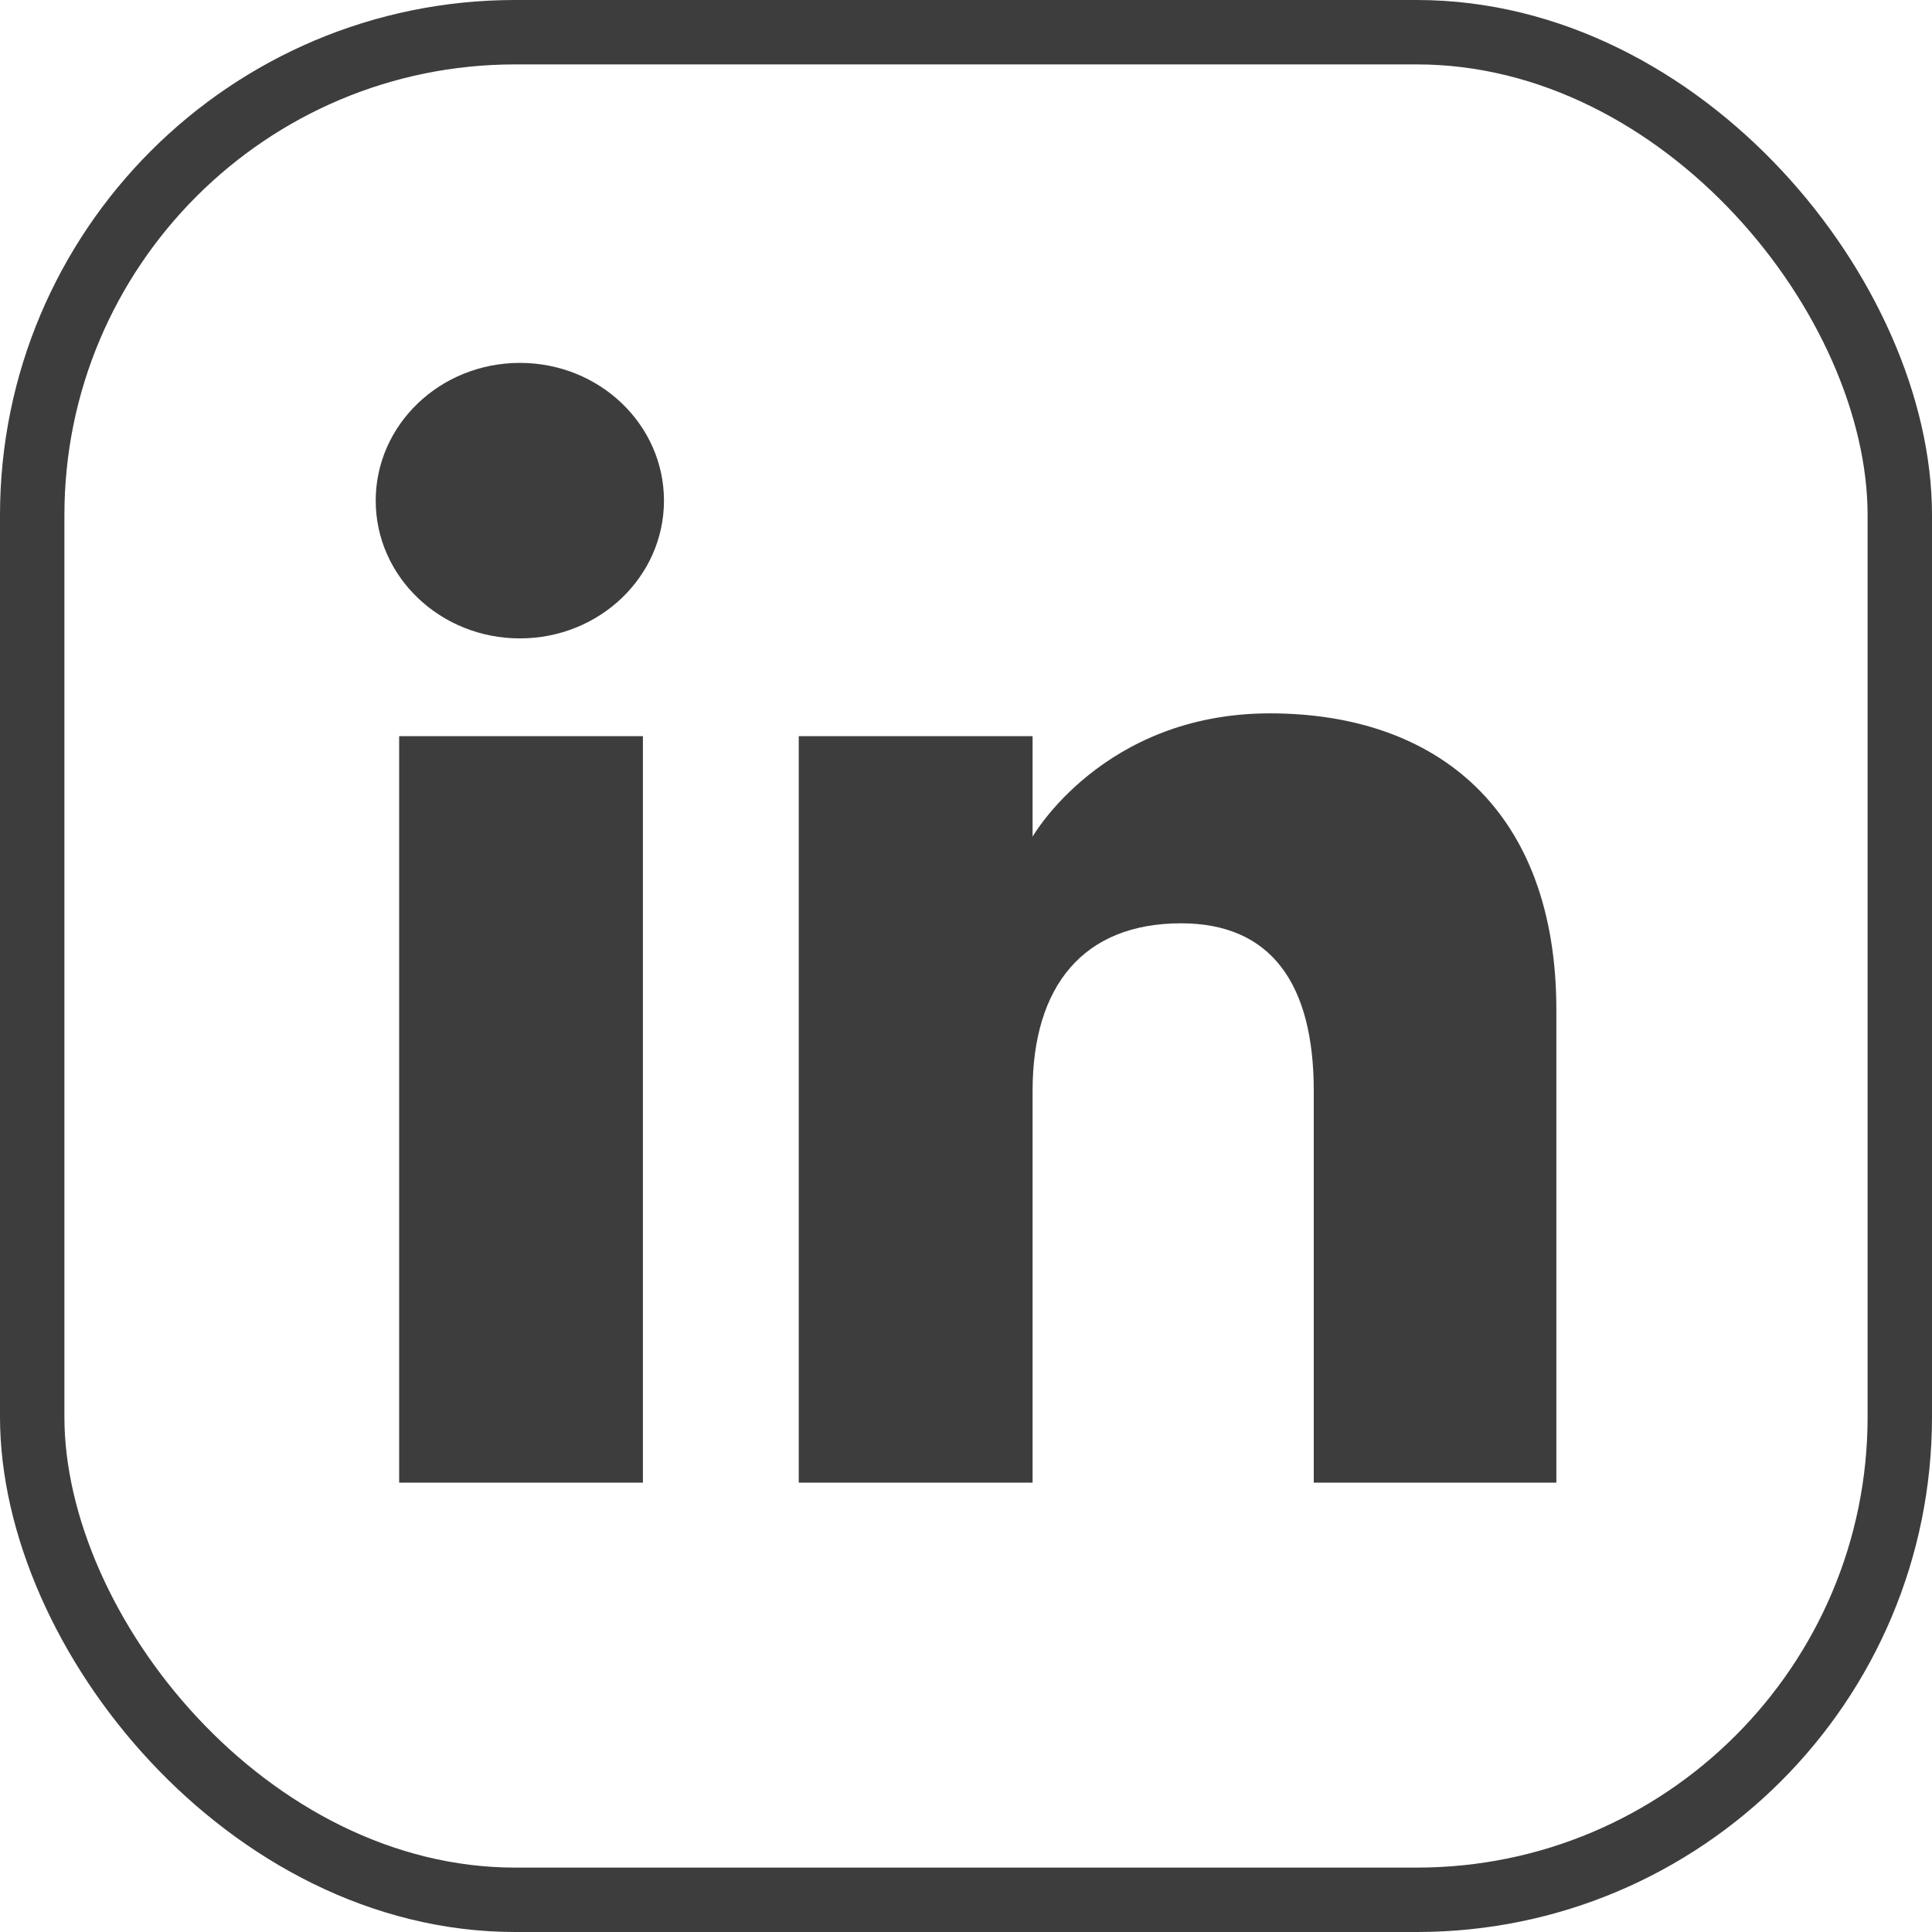
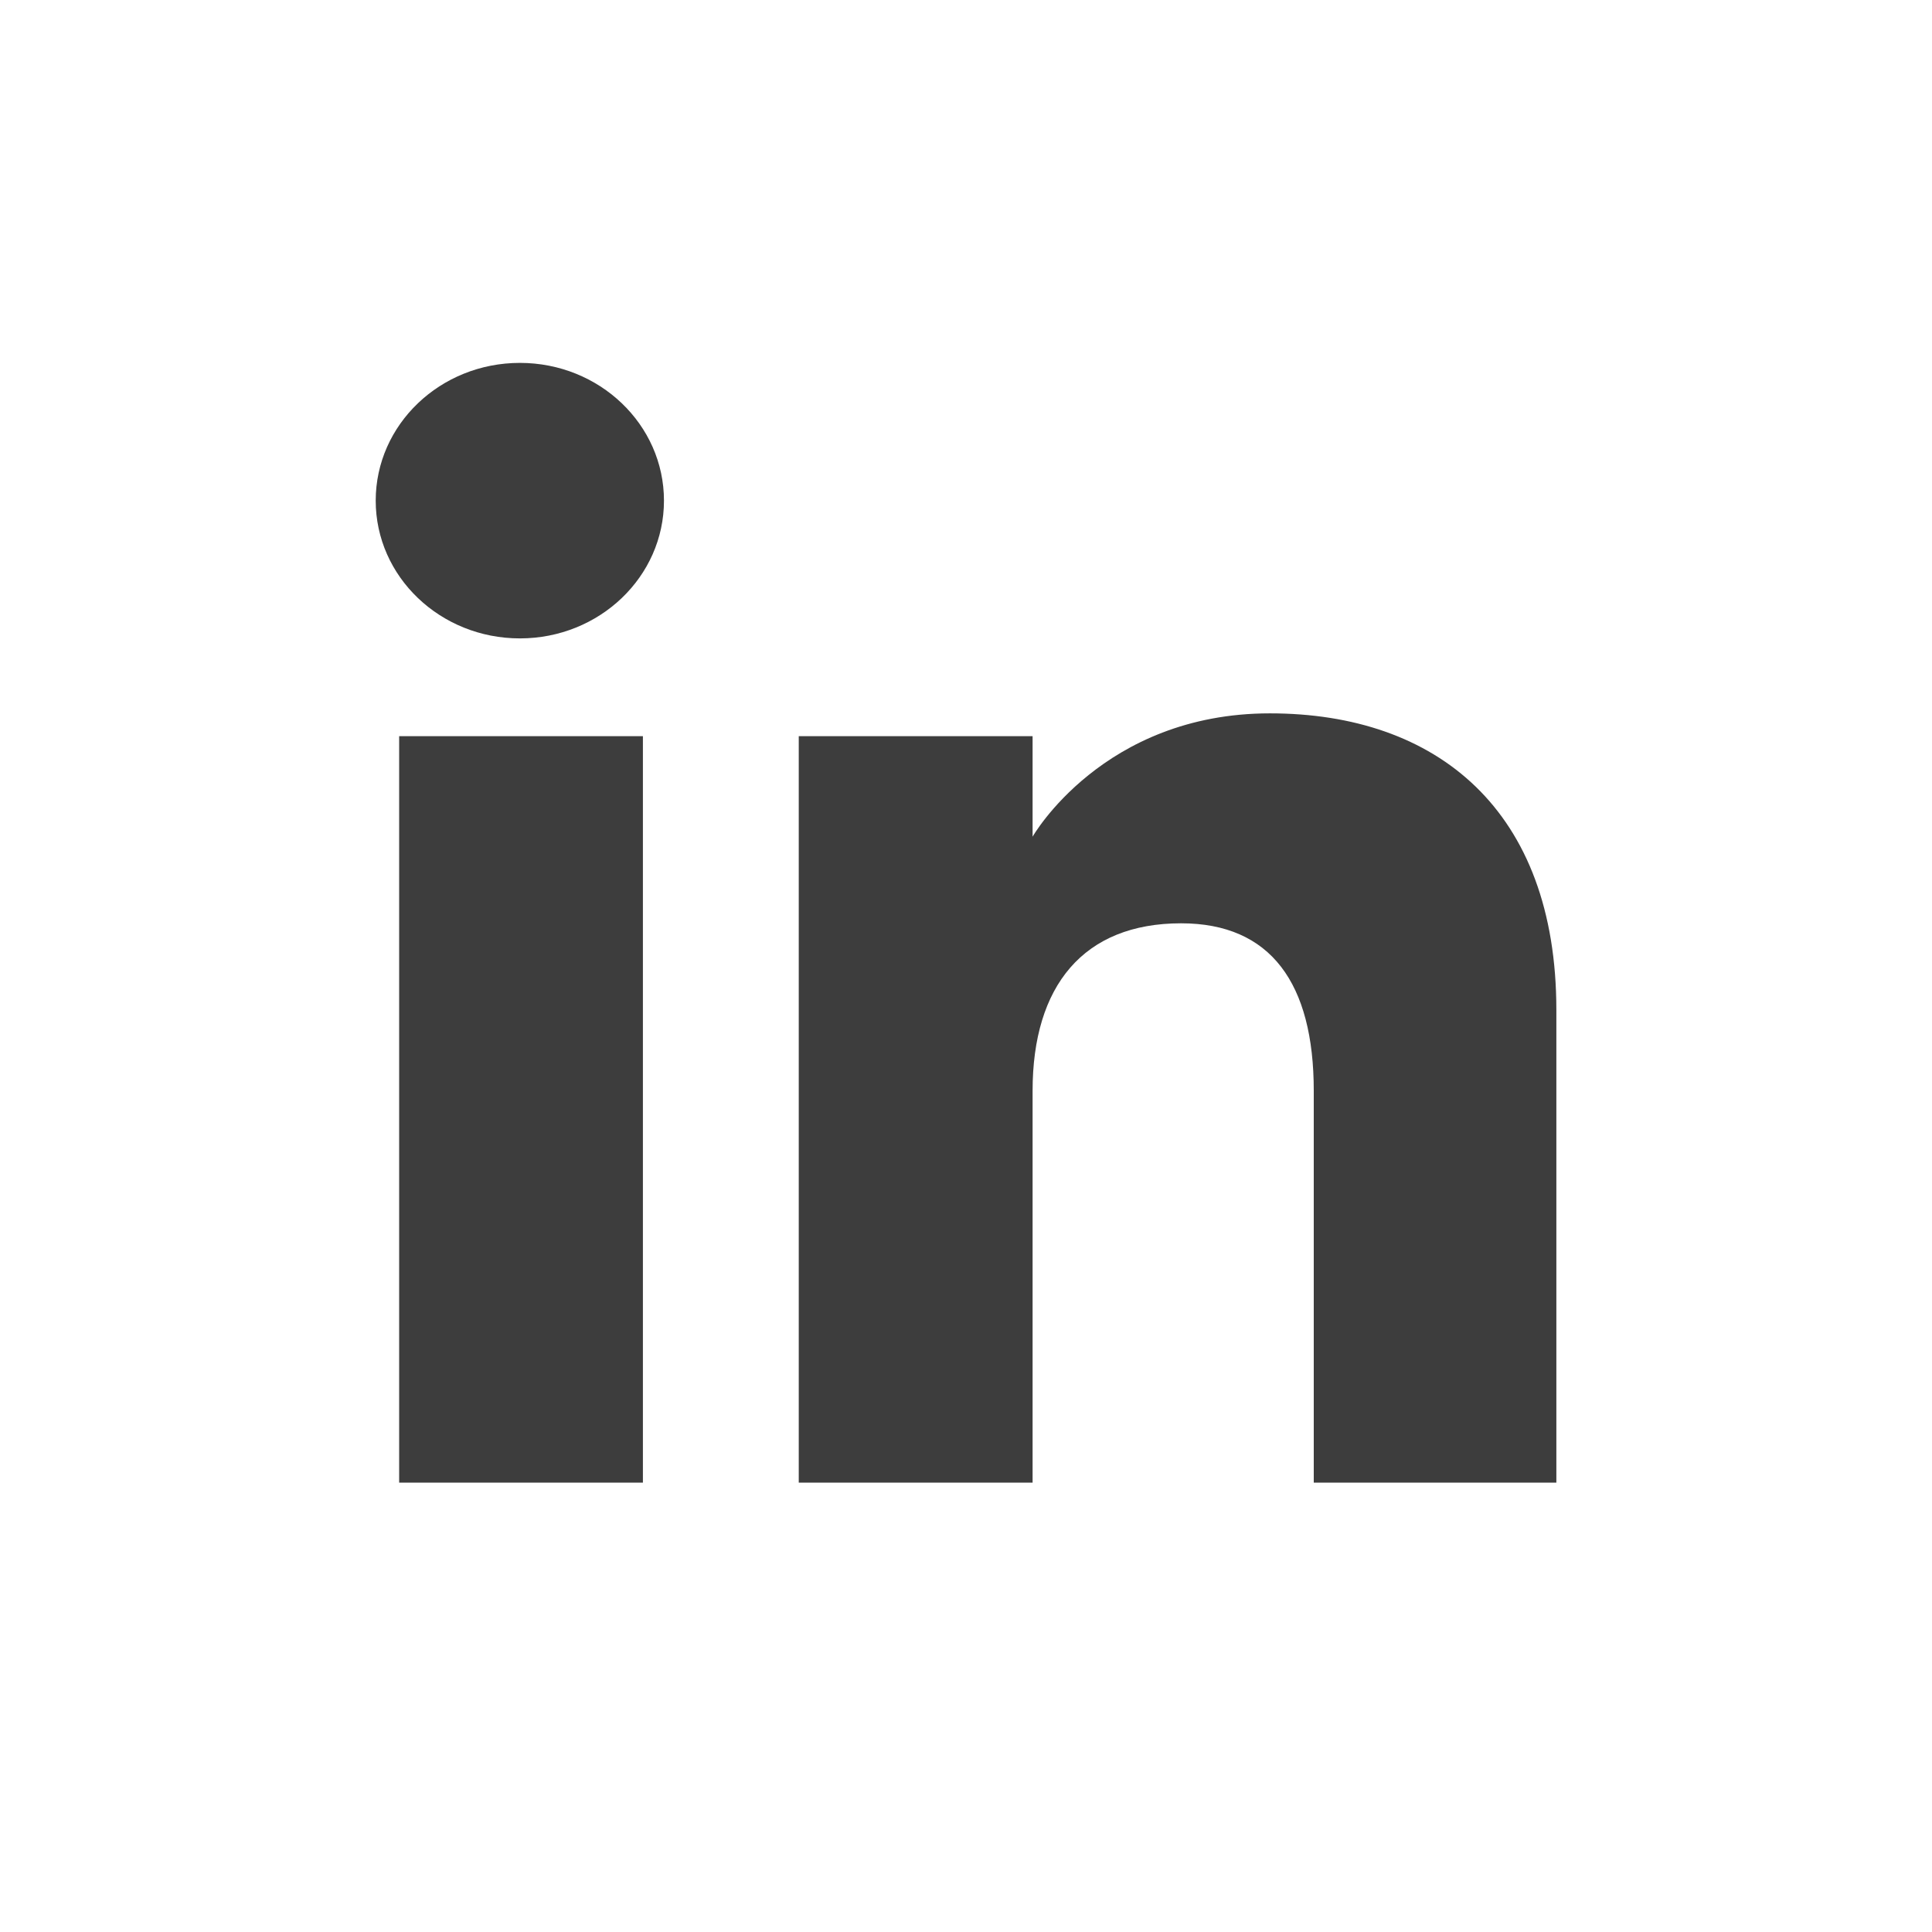
<svg xmlns="http://www.w3.org/2000/svg" width="30" height="30" viewBox="0 0 30 30" fill="none">
-   <rect x="0.5" y="0.5" width="29" height="29" rx="7.5" stroke="#3D3D3D" />
  <path fill-rule="evenodd" clip-rule="evenodd" d="M24.167 23.022H20.4V16.938C20.4 15.269 19.732 14.337 18.34 14.337C16.825 14.337 16.034 15.307 16.034 16.938V23.022H12.403V11.431H16.034V12.992C16.034 12.992 17.125 11.077 19.719 11.077C22.311 11.077 24.167 12.578 24.167 15.683V23.022ZM8.073 9.913C6.836 9.913 5.834 8.955 5.834 7.774C5.834 6.593 6.836 5.635 8.073 5.635C9.309 5.635 10.31 6.593 10.31 7.774C10.31 8.955 9.309 9.913 8.073 9.913ZM6.198 23.022H9.983V11.431H6.198V23.022Z" fill="#3D3D3D" />
</svg>